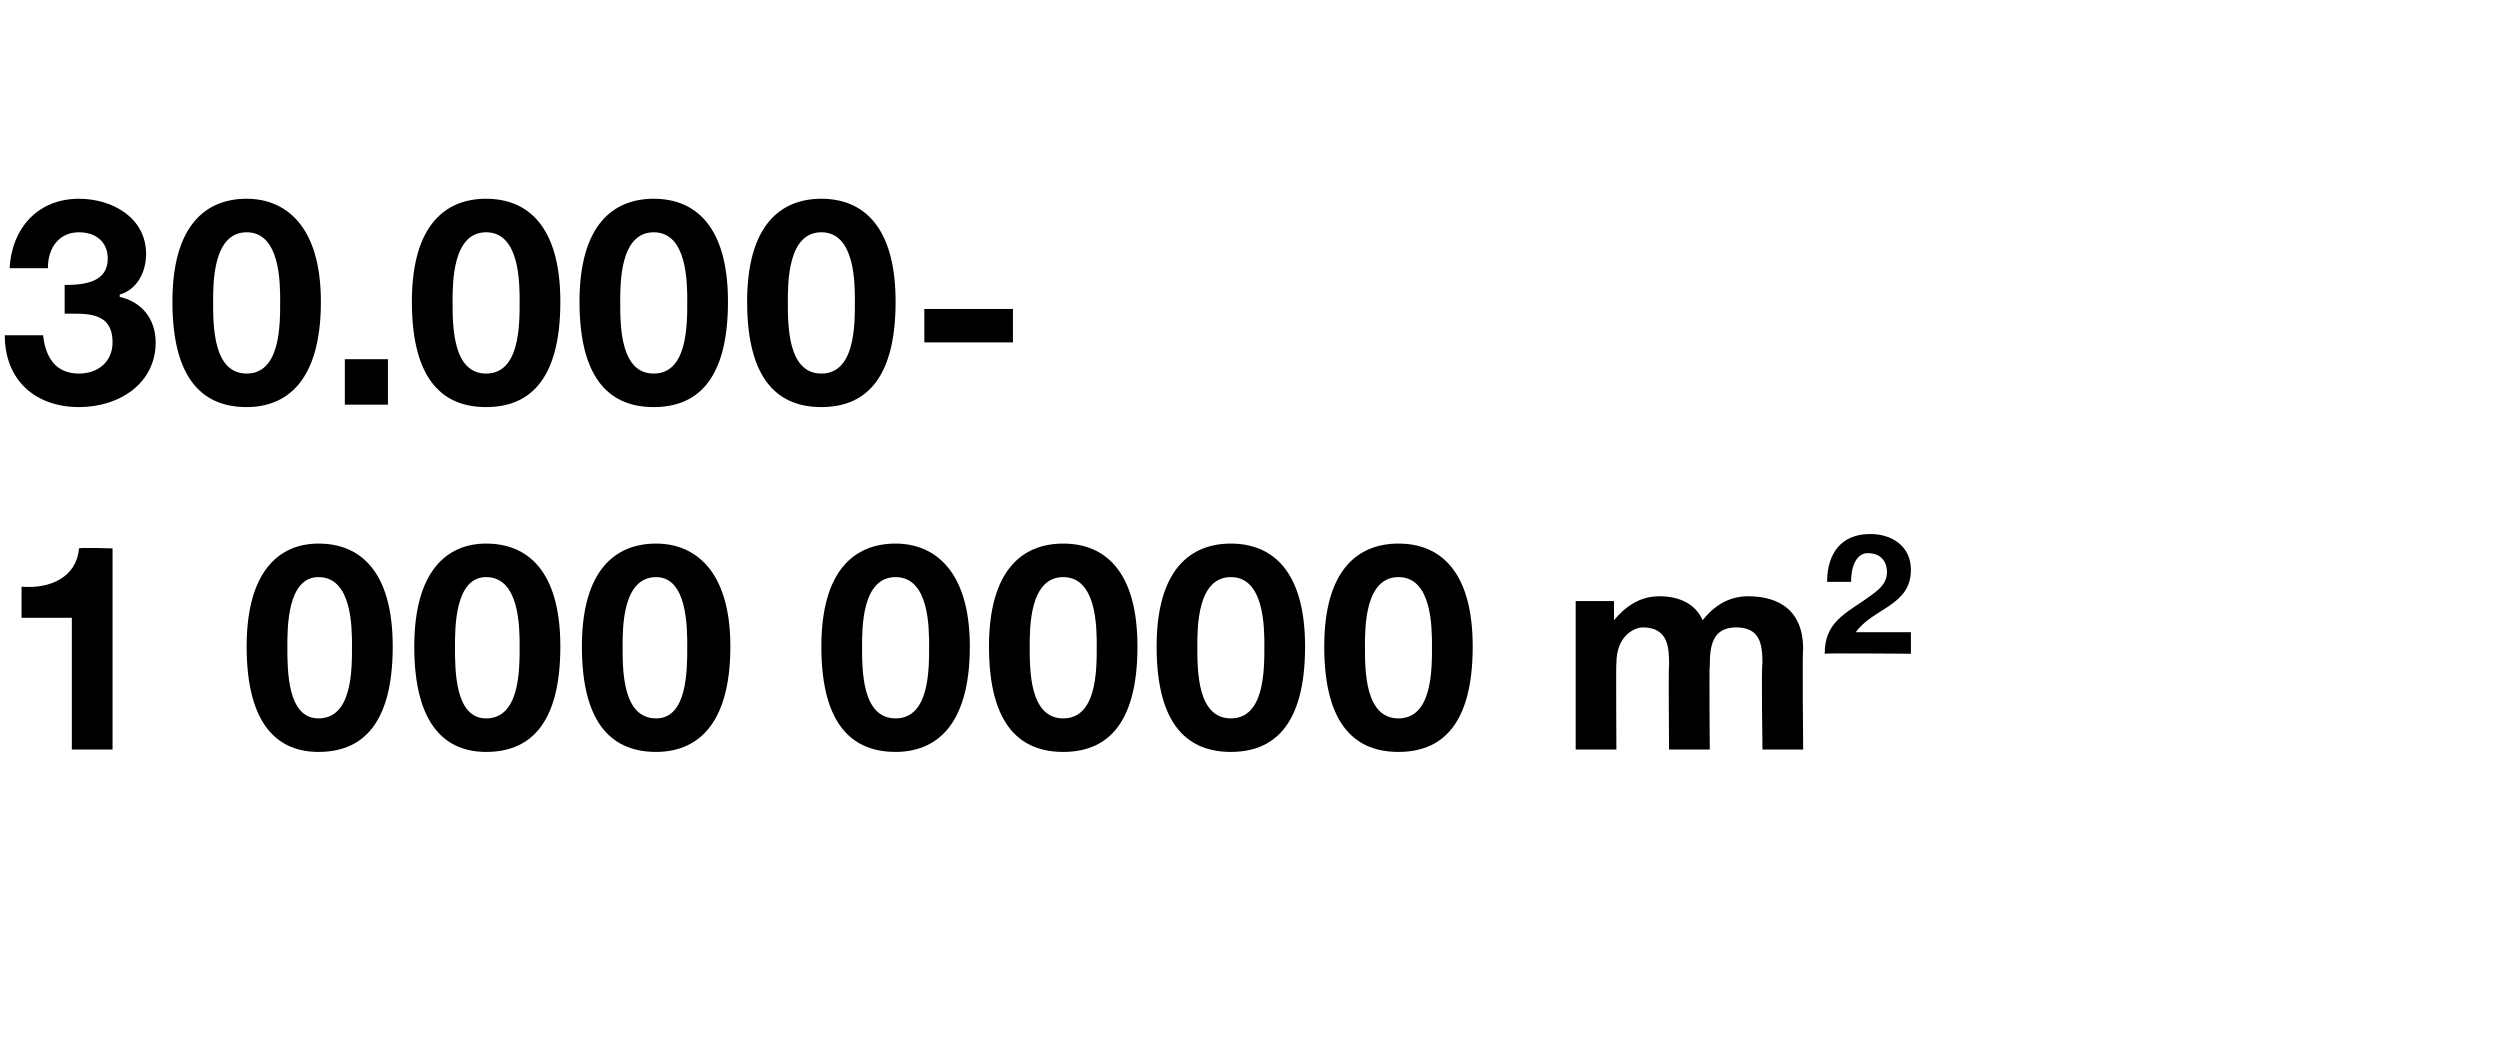
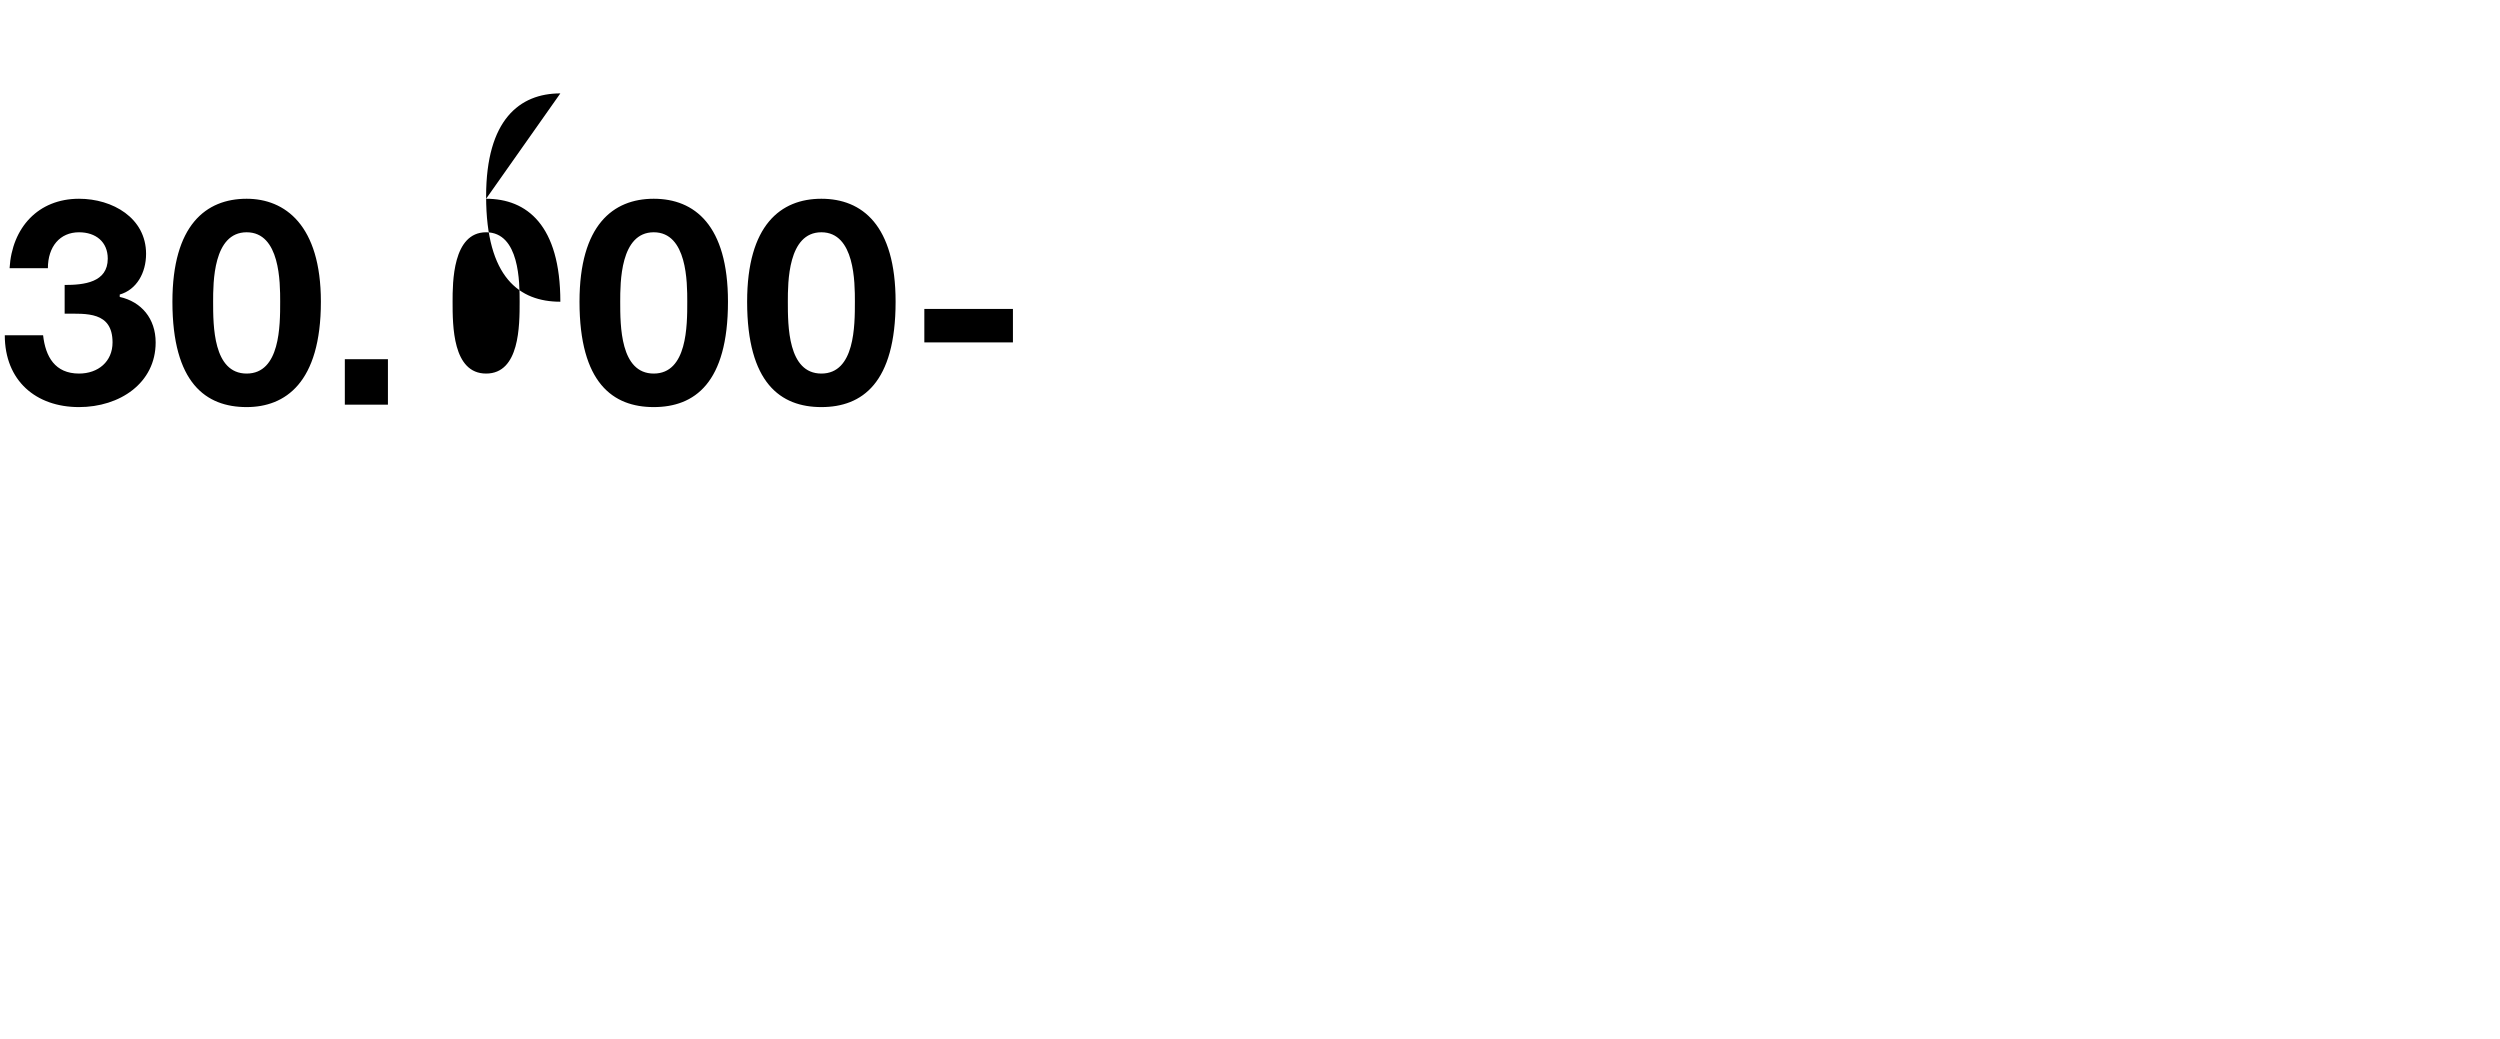
<svg xmlns="http://www.w3.org/2000/svg" version="1.1" width="104.4px" height="43.4px" viewBox="0 -1 104.4 43.4" style="top:-1px">
  <desc>30.000 1 000 0000 m2</desc>
  <defs />
  <g id="Polygon67454">
-     <path d="m4.7 30.3H3v-5.5H.9v-1.3c1.2.1 2.3-.4 2.4-1.6c.05-.04 1.4 0 1.4 0v8.4zm8.6-1.3c1.4 0 1.4-2 1.4-3c0-.8 0-2.9-1.4-2.9c-1.3 0-1.3 2.1-1.3 2.9c0 1 0 3 1.3 3zm0-7.3c1.7 0 3.1 1.1 3.1 4.3c0 3.4-1.4 4.4-3.1 4.4c-1.6 0-3-1-3-4.4c0-3.2 1.4-4.3 3-4.3zm7 7.3c1.4 0 1.4-2 1.4-3c0-.8 0-2.9-1.4-2.9c-1.3 0-1.3 2.1-1.3 2.9c0 1 0 3 1.3 3zm0-7.3c1.7 0 3.1 1.1 3.1 4.3c0 3.4-1.4 4.4-3.1 4.4c-1.6 0-3-1-3-4.4c0-3.2 1.4-4.3 3-4.3zm7.1 7.3c1.3 0 1.3-2 1.3-3c0-.8 0-2.9-1.3-2.9c-1.4 0-1.4 2.1-1.4 2.9c0 1 0 3 1.4 3zm0-7.3c1.6 0 3.1 1.1 3.1 4.3c0 3.4-1.5 4.4-3.1 4.4c-1.7 0-3.1-1-3.1-4.4c0-3.2 1.4-4.3 3.1-4.3zm10 7.3c1.4 0 1.4-2 1.4-3c0-.8 0-2.9-1.4-2.9c-1.4 0-1.4 2.1-1.4 2.9c0 1 0 3 1.4 3zm0-7.3c1.6 0 3.1 1.1 3.1 4.3c0 3.4-1.5 4.4-3.1 4.4c-1.7 0-3.1-1-3.1-4.4c0-3.2 1.4-4.3 3.1-4.3zm7 7.3c1.4 0 1.4-2 1.4-3c0-.8 0-2.9-1.4-2.9c-1.4 0-1.4 2.1-1.4 2.9c0 1 0 3 1.4 3zm0-7.3c1.7 0 3.1 1.1 3.1 4.3c0 3.4-1.4 4.4-3.1 4.4c-1.7 0-3.1-1-3.1-4.4c0-3.2 1.4-4.3 3.1-4.3zm7 7.3c1.4 0 1.4-2 1.4-3c0-.8 0-2.9-1.4-2.9c-1.4 0-1.4 2.1-1.4 2.9c0 1 0 3 1.4 3zm0-7.3c1.7 0 3.1 1.1 3.1 4.3c0 3.4-1.4 4.4-3.1 4.4c-1.7 0-3.1-1-3.1-4.4c0-3.2 1.4-4.3 3.1-4.3zm7 7.3c1.4 0 1.4-2 1.4-3c0-.8 0-2.9-1.4-2.9c-1.4 0-1.4 2.1-1.4 2.9c0 1 0 3 1.4 3zm0-7.3c1.7 0 3.1 1.1 3.1 4.3c0 3.4-1.4 4.4-3.1 4.4c-1.7 0-3.1-1-3.1-4.4c0-3.2 1.4-4.3 3.1-4.3zm7.4 2.4h1.6v.8s.01 0 0 0c.5-.6 1.1-1 1.9-1c.8 0 1.5.3 1.8 1c.4-.5 1-1 1.9-1c1.3 0 2.3.6 2.3 2.2c-.04.01 0 4.2 0 4.2h-1.7s-.05-3.55 0-3.6c0-.8-.1-1.5-1.1-1.5c-1 0-1.1.8-1.1 1.6c-.03.01 0 3.5 0 3.5h-1.7s-.03-3.52 0-3.5c0-.7 0-1.6-1.1-1.6c-.3 0-1.1.3-1.1 1.5c-.02-.04 0 3.6 0 3.6h-1.7v-6.2zm10.5-.8c0-1.2.6-2 1.8-2c.9 0 1.7.5 1.7 1.5c0 1.5-1.6 1.6-2.3 2.6h2.3v.9s-3.59-.03-3.6 0c0-1.2.7-1.6 1.6-2.2c.4-.3 1-.6 1-1.2c0-.5-.3-.8-.8-.8c-.5 0-.7.6-.7 1.2h-1z" stroke="none" fill="#000" />
-   </g>
+     </g>
  <g id="Polygon67453">
-     <path d="m2.7 10.9c.8 0 1.8-.1 1.8-1.1c0-.7-.5-1.1-1.2-1.1c-.8 0-1.3.6-1.3 1.5H.4c.1-1.7 1.2-2.9 2.9-2.9c1.4 0 2.8.8 2.8 2.3c0 .8-.4 1.5-1.1 1.7v.1c.9.2 1.5.9 1.5 1.9C6.5 15 5 16 3.3 16c-1.8 0-3.1-1.1-3.1-3h1.6c.1.9.5 1.6 1.5 1.6c.8 0 1.4-.5 1.4-1.3c0-1.3-1.1-1.2-2-1.2v-1.2zm7.6 3.7c1.4 0 1.4-2 1.4-3c0-.8 0-2.9-1.4-2.9c-1.4 0-1.4 2.1-1.4 2.9c0 1 0 3 1.4 3zm0-7.3c1.6 0 3.1 1.1 3.1 4.3c0 3.4-1.5 4.4-3.1 4.4c-1.7 0-3.1-1-3.1-4.4c0-3.2 1.4-4.3 3.1-4.3zm4.1 6.7h1.8v1.9h-1.8V14zm5.9.6c1.4 0 1.4-2 1.4-3c0-.8 0-2.9-1.4-2.9c-1.4 0-1.4 2.1-1.4 2.9c0 1 0 3 1.4 3zm0-7.3c1.7 0 3.1 1.1 3.1 4.3c0 3.4-1.4 4.4-3.1 4.4c-1.7 0-3.1-1-3.1-4.4c0-3.2 1.4-4.3 3.1-4.3zm7 7.3c1.4 0 1.4-2 1.4-3c0-.8 0-2.9-1.4-2.9c-1.4 0-1.4 2.1-1.4 2.9c0 1 0 3 1.4 3zm0-7.3c1.7 0 3.1 1.1 3.1 4.3c0 3.4-1.4 4.4-3.1 4.4c-1.7 0-3.1-1-3.1-4.4c0-3.2 1.4-4.3 3.1-4.3zm7 7.3c1.4 0 1.4-2 1.4-3c0-.8 0-2.9-1.4-2.9c-1.4 0-1.4 2.1-1.4 2.9c0 1 0 3 1.4 3zm0-7.3c1.7 0 3.1 1.1 3.1 4.3c0 3.4-1.4 4.4-3.1 4.4c-1.7 0-3.1-1-3.1-4.4c0-3.2 1.4-4.3 3.1-4.3zm4.3 4.6h3.7v1.4h-3.7v-1.4z" stroke="none" fill="#000" />
+     <path d="m2.7 10.9c.8 0 1.8-.1 1.8-1.1c0-.7-.5-1.1-1.2-1.1c-.8 0-1.3.6-1.3 1.5H.4c.1-1.7 1.2-2.9 2.9-2.9c1.4 0 2.8.8 2.8 2.3c0 .8-.4 1.5-1.1 1.7v.1c.9.2 1.5.9 1.5 1.9C6.5 15 5 16 3.3 16c-1.8 0-3.1-1.1-3.1-3h1.6c.1.9.5 1.6 1.5 1.6c.8 0 1.4-.5 1.4-1.3c0-1.3-1.1-1.2-2-1.2v-1.2zm7.6 3.7c1.4 0 1.4-2 1.4-3c0-.8 0-2.9-1.4-2.9c-1.4 0-1.4 2.1-1.4 2.9c0 1 0 3 1.4 3zm0-7.3c1.6 0 3.1 1.1 3.1 4.3c0 3.4-1.5 4.4-3.1 4.4c-1.7 0-3.1-1-3.1-4.4c0-3.2 1.4-4.3 3.1-4.3zm4.1 6.7h1.8v1.9h-1.8V14zm5.9.6c1.4 0 1.4-2 1.4-3c0-.8 0-2.9-1.4-2.9c-1.4 0-1.4 2.1-1.4 2.9c0 1 0 3 1.4 3zm0-7.3c1.7 0 3.1 1.1 3.1 4.3c-1.7 0-3.1-1-3.1-4.4c0-3.2 1.4-4.3 3.1-4.3zm7 7.3c1.4 0 1.4-2 1.4-3c0-.8 0-2.9-1.4-2.9c-1.4 0-1.4 2.1-1.4 2.9c0 1 0 3 1.4 3zm0-7.3c1.7 0 3.1 1.1 3.1 4.3c0 3.4-1.4 4.4-3.1 4.4c-1.7 0-3.1-1-3.1-4.4c0-3.2 1.4-4.3 3.1-4.3zm7 7.3c1.4 0 1.4-2 1.4-3c0-.8 0-2.9-1.4-2.9c-1.4 0-1.4 2.1-1.4 2.9c0 1 0 3 1.4 3zm0-7.3c1.7 0 3.1 1.1 3.1 4.3c0 3.4-1.4 4.4-3.1 4.4c-1.7 0-3.1-1-3.1-4.4c0-3.2 1.4-4.3 3.1-4.3zm4.3 4.6h3.7v1.4h-3.7v-1.4z" stroke="none" fill="#000" />
  </g>
</svg>